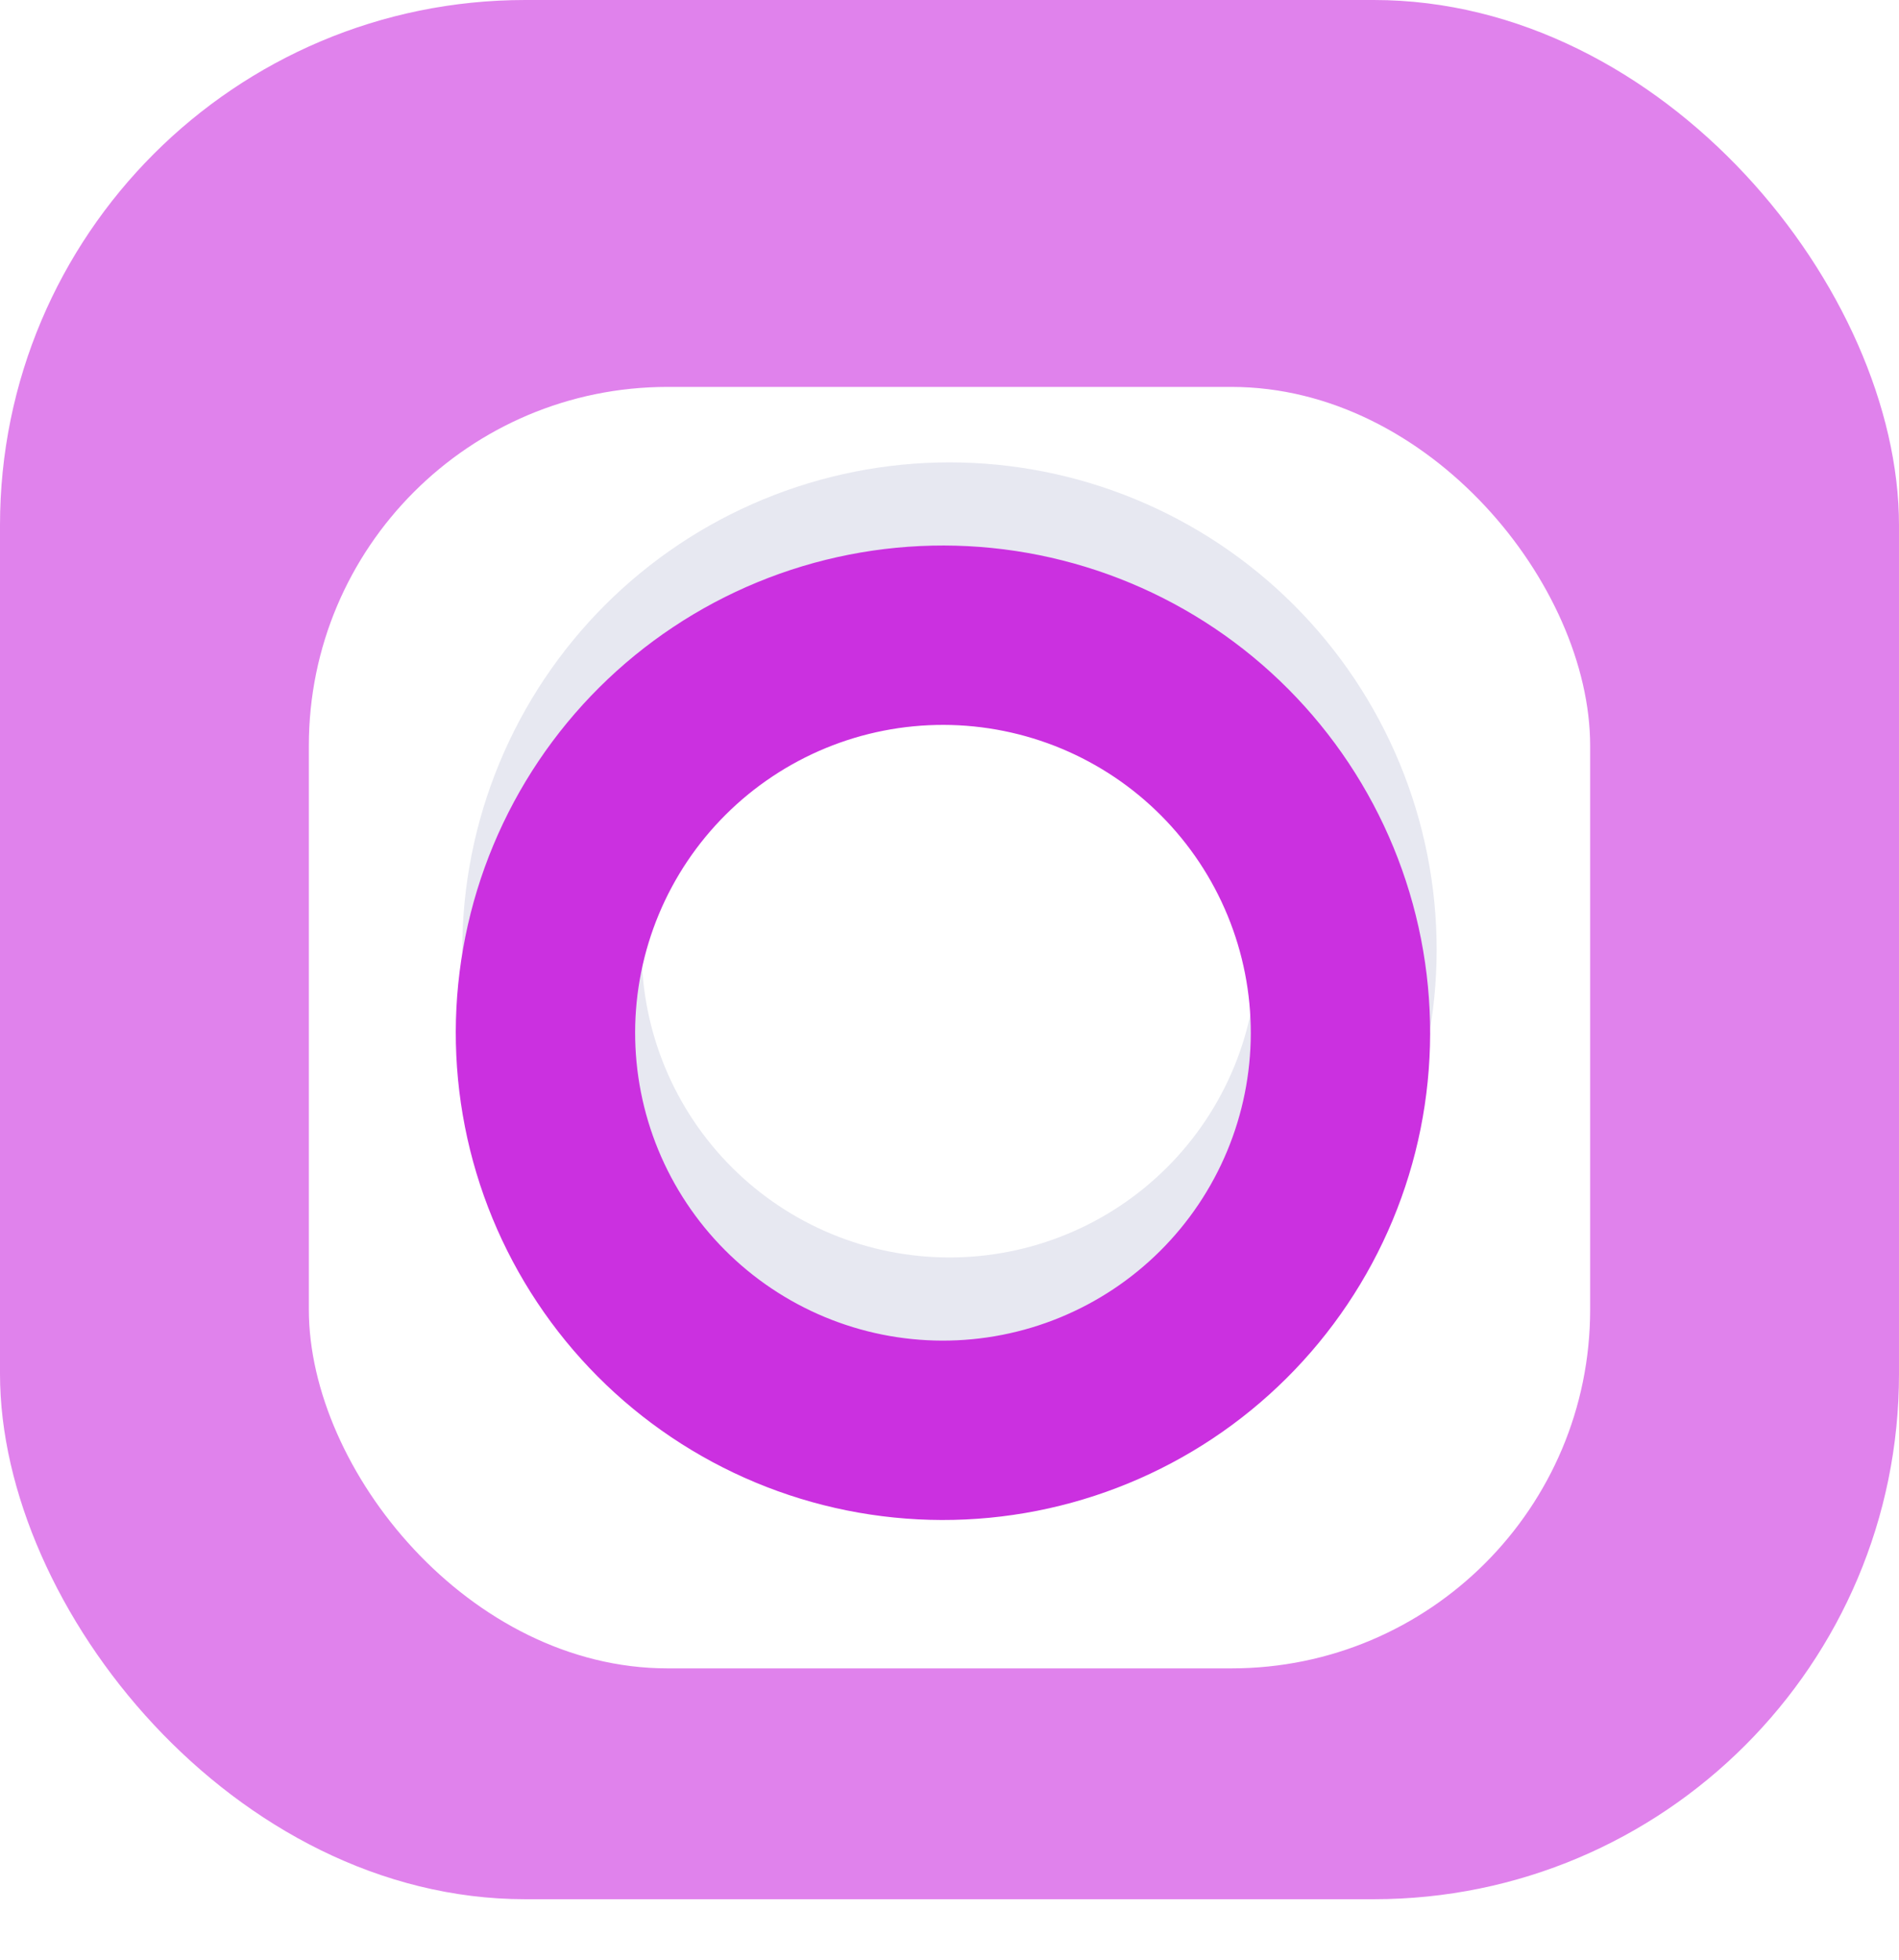
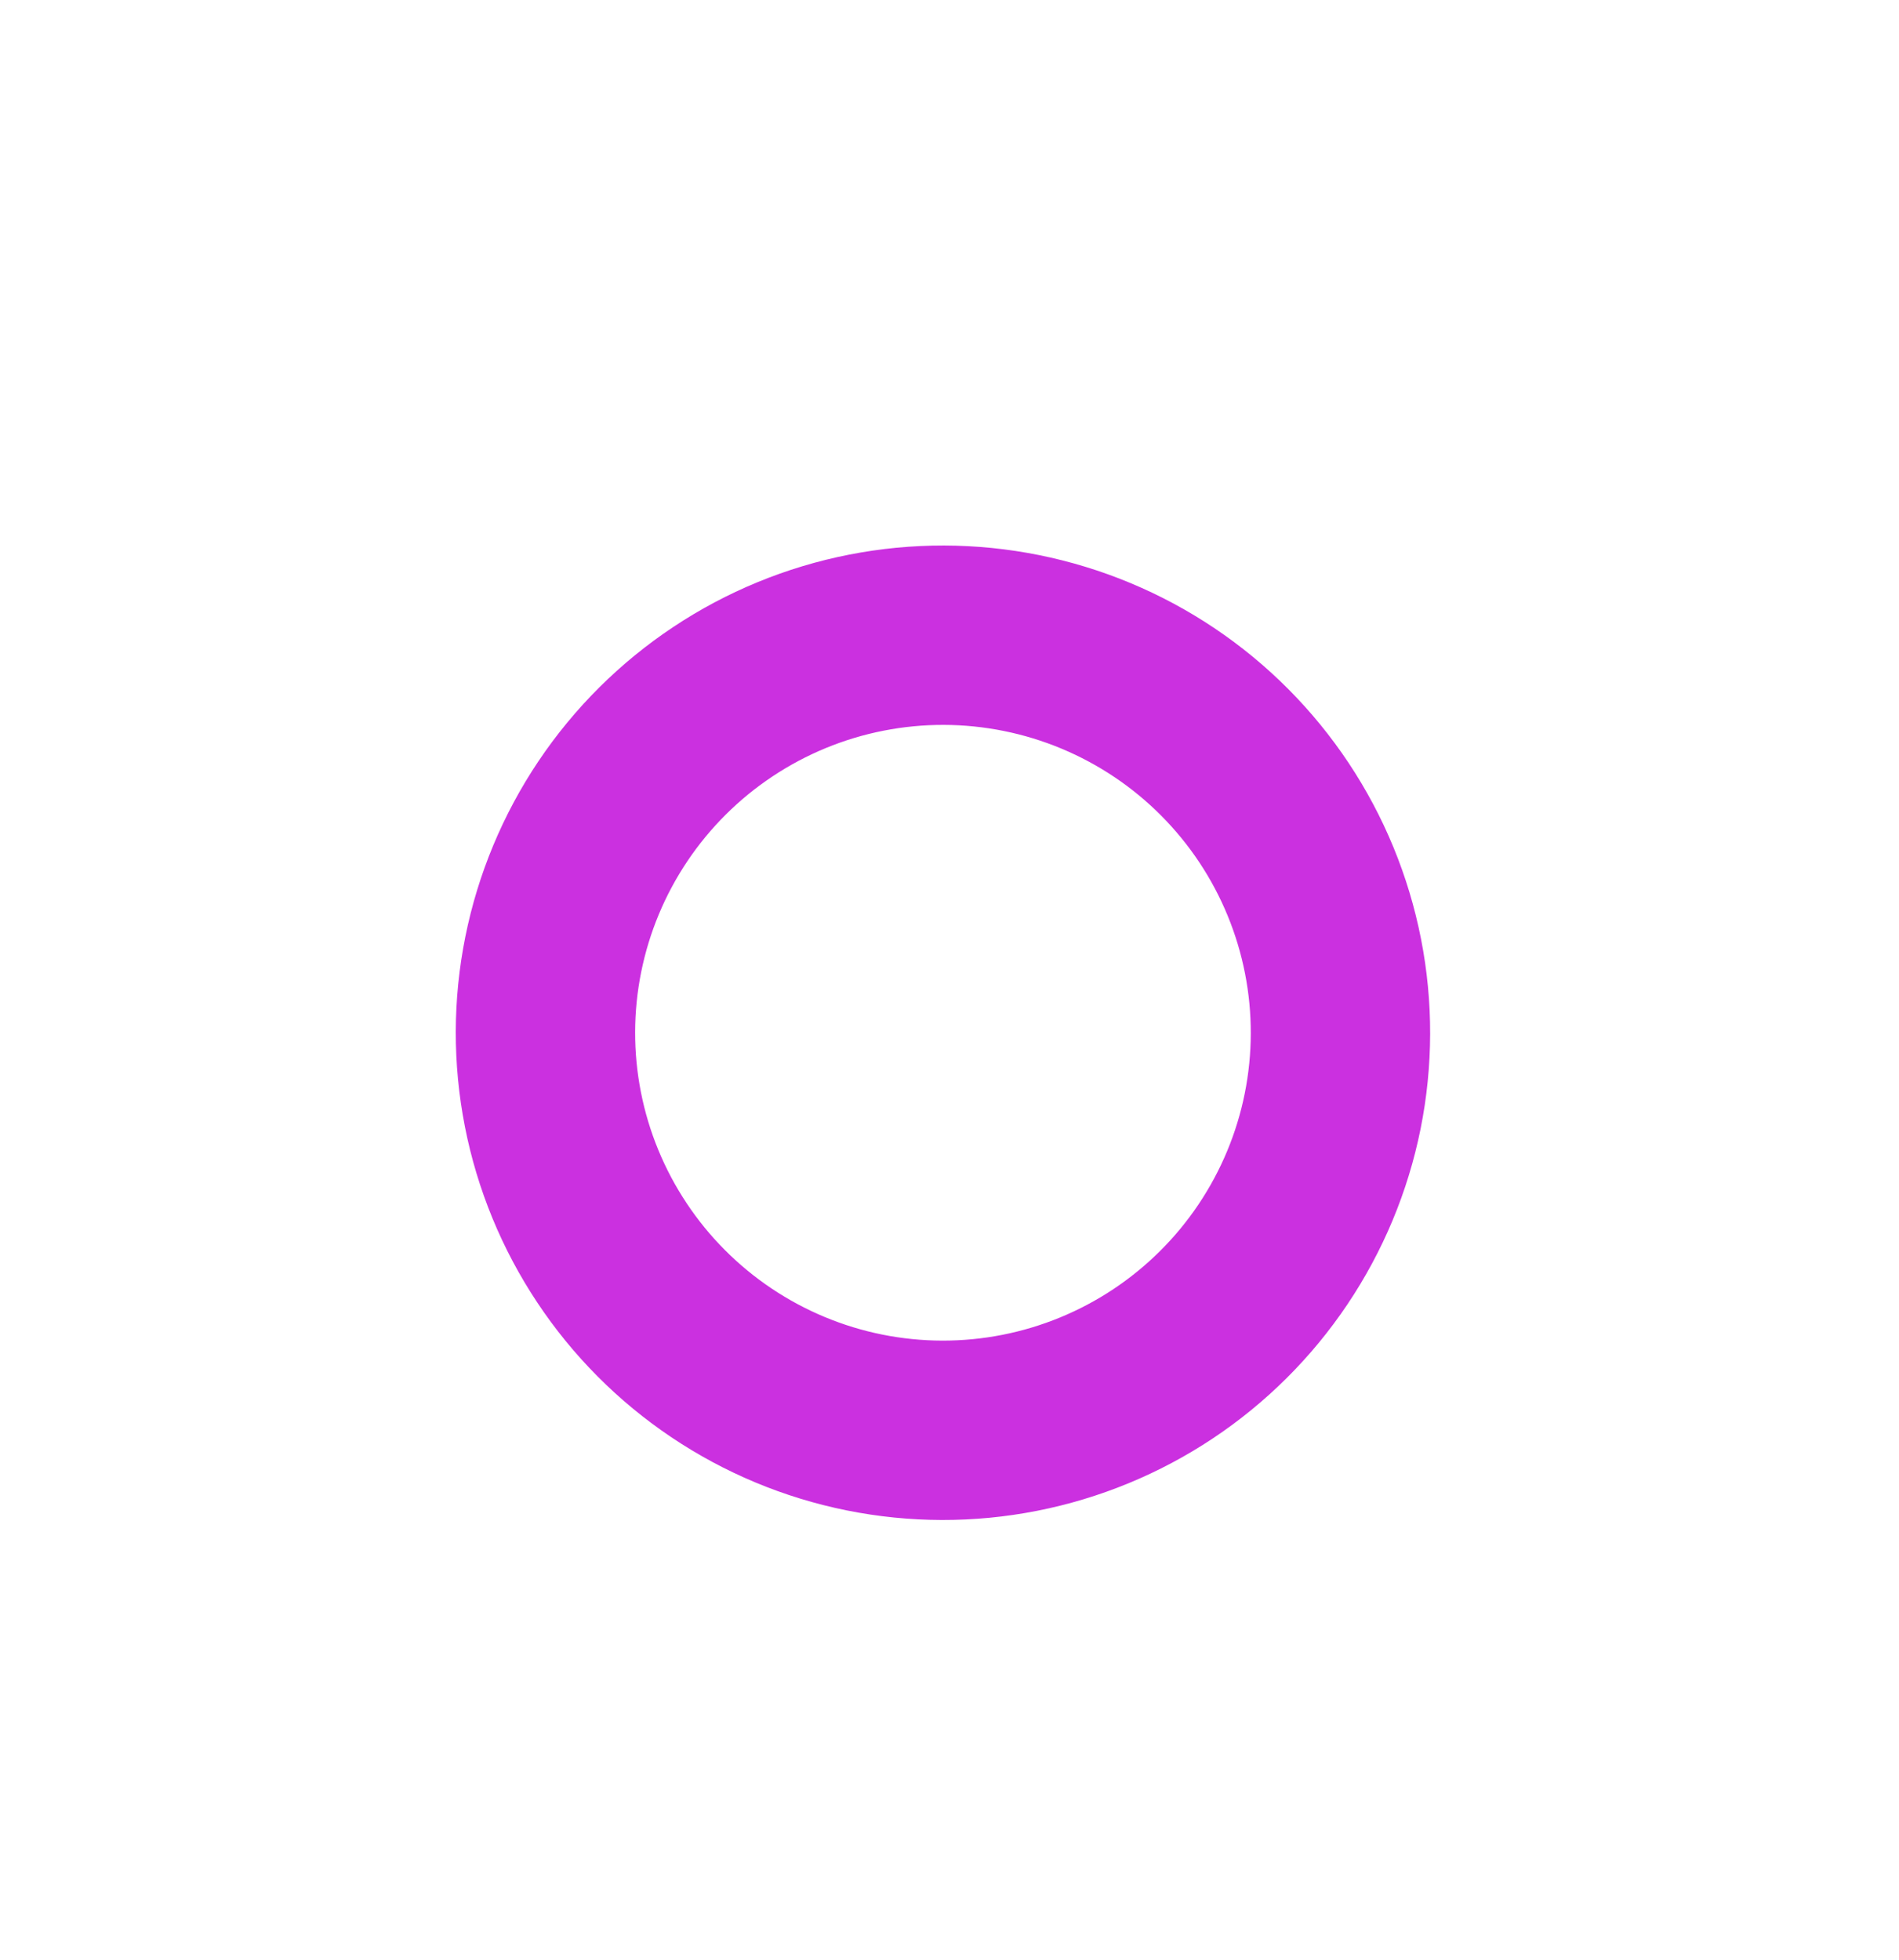
<svg xmlns="http://www.w3.org/2000/svg" width="94" height="97" viewBox="0 0 94 97" fill="none">
-   <rect opacity="0.6" width="94" height="94" rx="26" fill="#CB30E0" />
  <g filter="url(#filter0_d_12000_6644)">
    <rect x="15.288" y="15.288" width="63.424" height="63.424" rx="17.756" fill="white" />
  </g>
-   <path d="M60.912 33.087C62.739 34.914 64.188 37.083 65.177 39.47C66.166 41.858 66.675 44.416 66.675 47C66.675 49.584 66.166 52.143 65.177 54.53C64.188 56.917 62.739 59.086 60.912 60.913C59.085 62.74 56.916 64.19 54.528 65.178C52.141 66.167 49.583 66.676 46.999 66.676C44.415 66.676 41.856 66.167 39.469 65.178C37.081 64.19 34.912 62.74 33.085 60.913C31.258 59.086 29.809 56.917 28.82 54.53C27.831 52.143 27.322 49.584 27.322 47C27.322 44.416 27.831 41.858 28.82 39.47C29.809 37.083 31.258 34.914 33.085 33.087C34.912 31.26 37.081 29.81 39.469 28.822C41.856 27.833 44.415 27.324 46.999 27.324C49.583 27.324 52.141 27.833 54.528 28.822C56.916 29.81 59.085 31.26 60.912 33.087L60.912 33.087Z" stroke="#E7E8F1" stroke-width="8.878" stroke-linecap="round" />
  <g filter="url(#filter1_d_12000_6644)">
    <path d="M50.47 65.983C47.935 66.482 45.326 66.475 42.793 65.966C40.26 65.456 37.852 64.452 35.707 63.011C33.562 61.571 31.721 59.722 30.291 57.57C28.86 55.418 27.867 53.006 27.369 50.47C26.871 47.935 26.877 45.326 27.387 42.793C27.897 40.26 28.901 37.852 30.341 35.707C31.782 33.562 33.631 31.721 35.783 30.291C37.934 28.86 40.347 27.867 42.882 27.369C45.418 26.871 48.026 26.877 50.56 27.387C53.093 27.897 55.501 28.901 57.646 30.341C59.791 31.782 61.631 33.631 63.062 35.783C64.492 37.934 65.485 40.347 65.983 42.882C66.482 45.418 66.475 48.026 65.966 50.56C65.456 53.093 64.452 55.501 63.011 57.646C61.571 59.791 59.722 61.631 57.57 63.062C55.418 64.492 53.006 65.485 50.47 65.983L50.47 65.983Z" stroke="#CB30E0" stroke-width="8.878" stroke-linecap="round" />
  </g>
  <defs>
    <filter id="filter0_d_12000_6644" x="1.77" y="5.633" width="90.459" height="90.459" filterUnits="userSpaceOnUse" color-interpolation-filters="sRGB">
      <feFlood flood-opacity="0" result="BackgroundImageFix" />
      <feColorMatrix in="SourceAlpha" type="matrix" values="0 0 0 0 0 0 0 0 0 0 0 0 0 0 0 0 0 0 127 0" result="hardAlpha" />
      <feOffset dy="3.862" />
      <feGaussianBlur stdDeviation="6.759" />
      <feColorMatrix type="matrix" values="0 0 0 0 0.015 0 0 0 0 0.025 0 0 0 0 0.113 0 0 0 0.16 0" />
      <feBlend mode="normal" in2="BackgroundImageFix" result="effect1_dropShadow_12000_6644" />
      <feBlend mode="normal" in="SourceGraphic" in2="effect1_dropShadow_12000_6644" result="shape" />
    </filter>
    <filter id="filter1_d_12000_6644" x="18.122" y="22.561" width="57.109" height="57.109" filterUnits="userSpaceOnUse" color-interpolation-filters="sRGB">
      <feFlood flood-opacity="0" result="BackgroundImageFix" />
      <feColorMatrix in="SourceAlpha" type="matrix" values="0 0 0 0 0 0 0 0 0 0 0 0 0 0 0 0 0 0 127 0" result="hardAlpha" />
      <feOffset dy="4.439" />
      <feGaussianBlur stdDeviation="2.22" />
      <feColorMatrix type="matrix" values="0 0 0 0 0.774 0 0 0 0 0.173 0 0 0 0 0.894 0 0 0 0.26 0" />
      <feBlend mode="normal" in2="BackgroundImageFix" result="effect1_dropShadow_12000_6644" />
      <feBlend mode="normal" in="SourceGraphic" in2="effect1_dropShadow_12000_6644" result="shape" />
    </filter>
  </defs>
</svg>